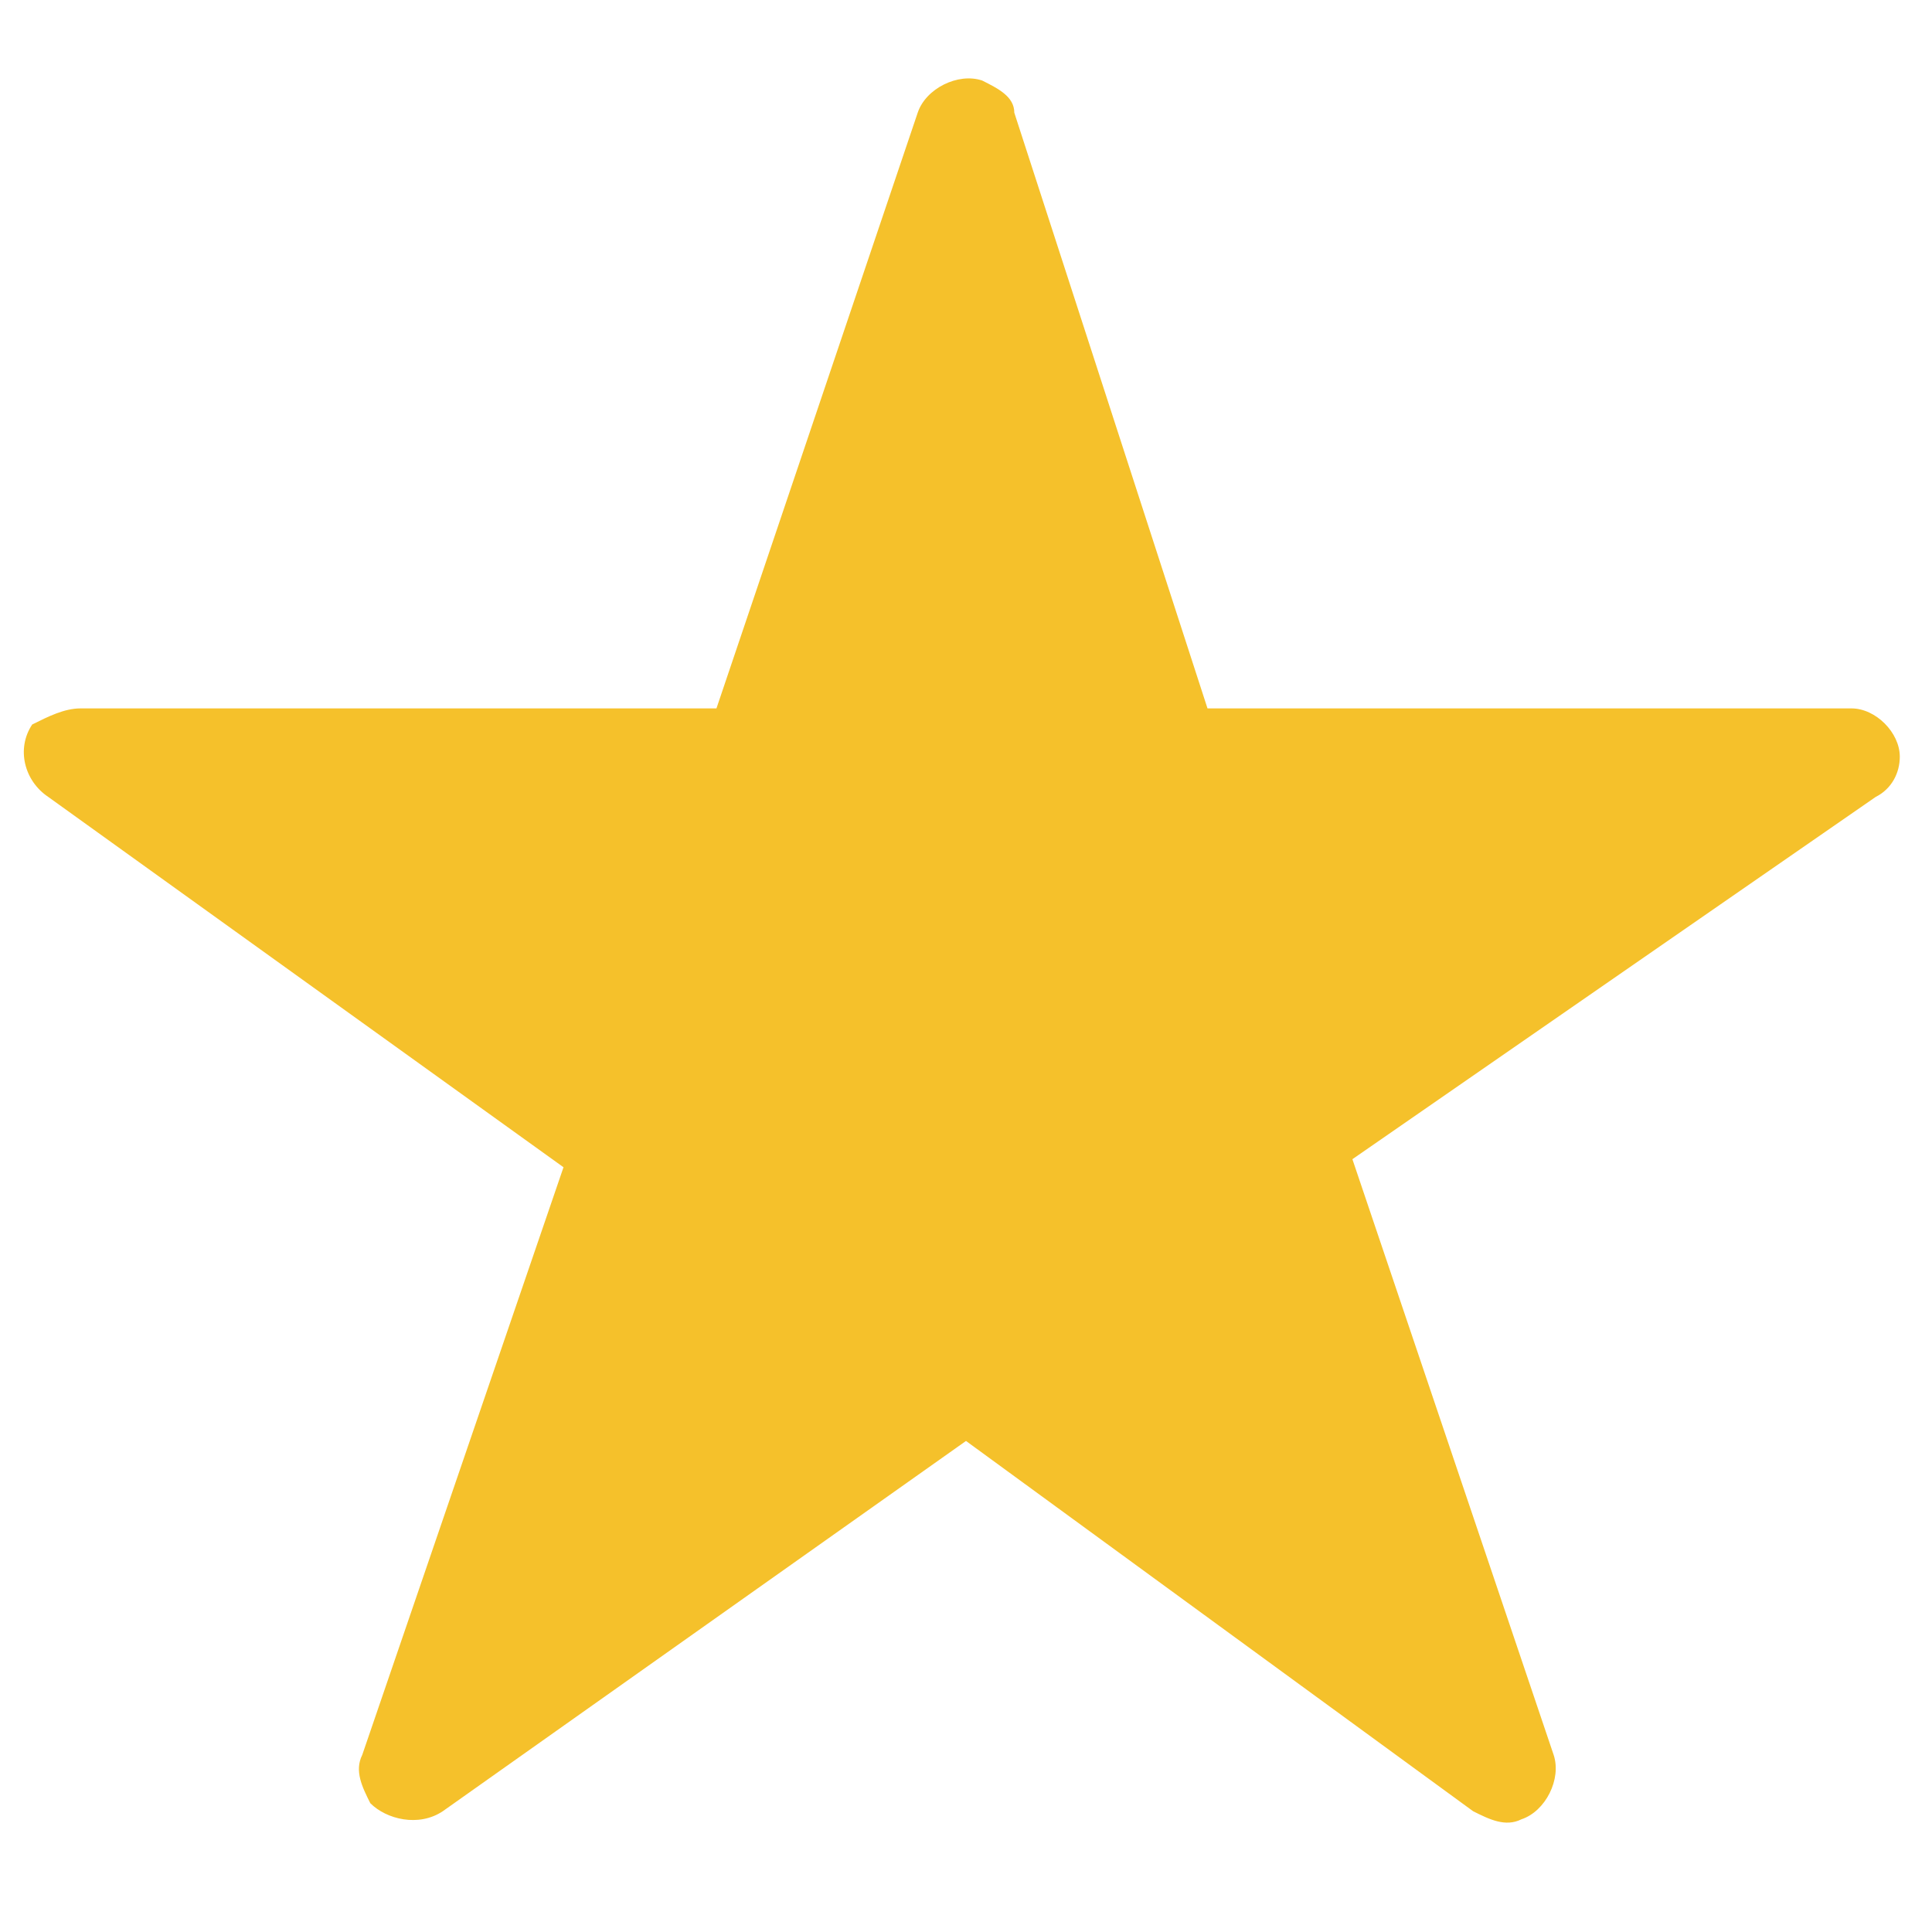
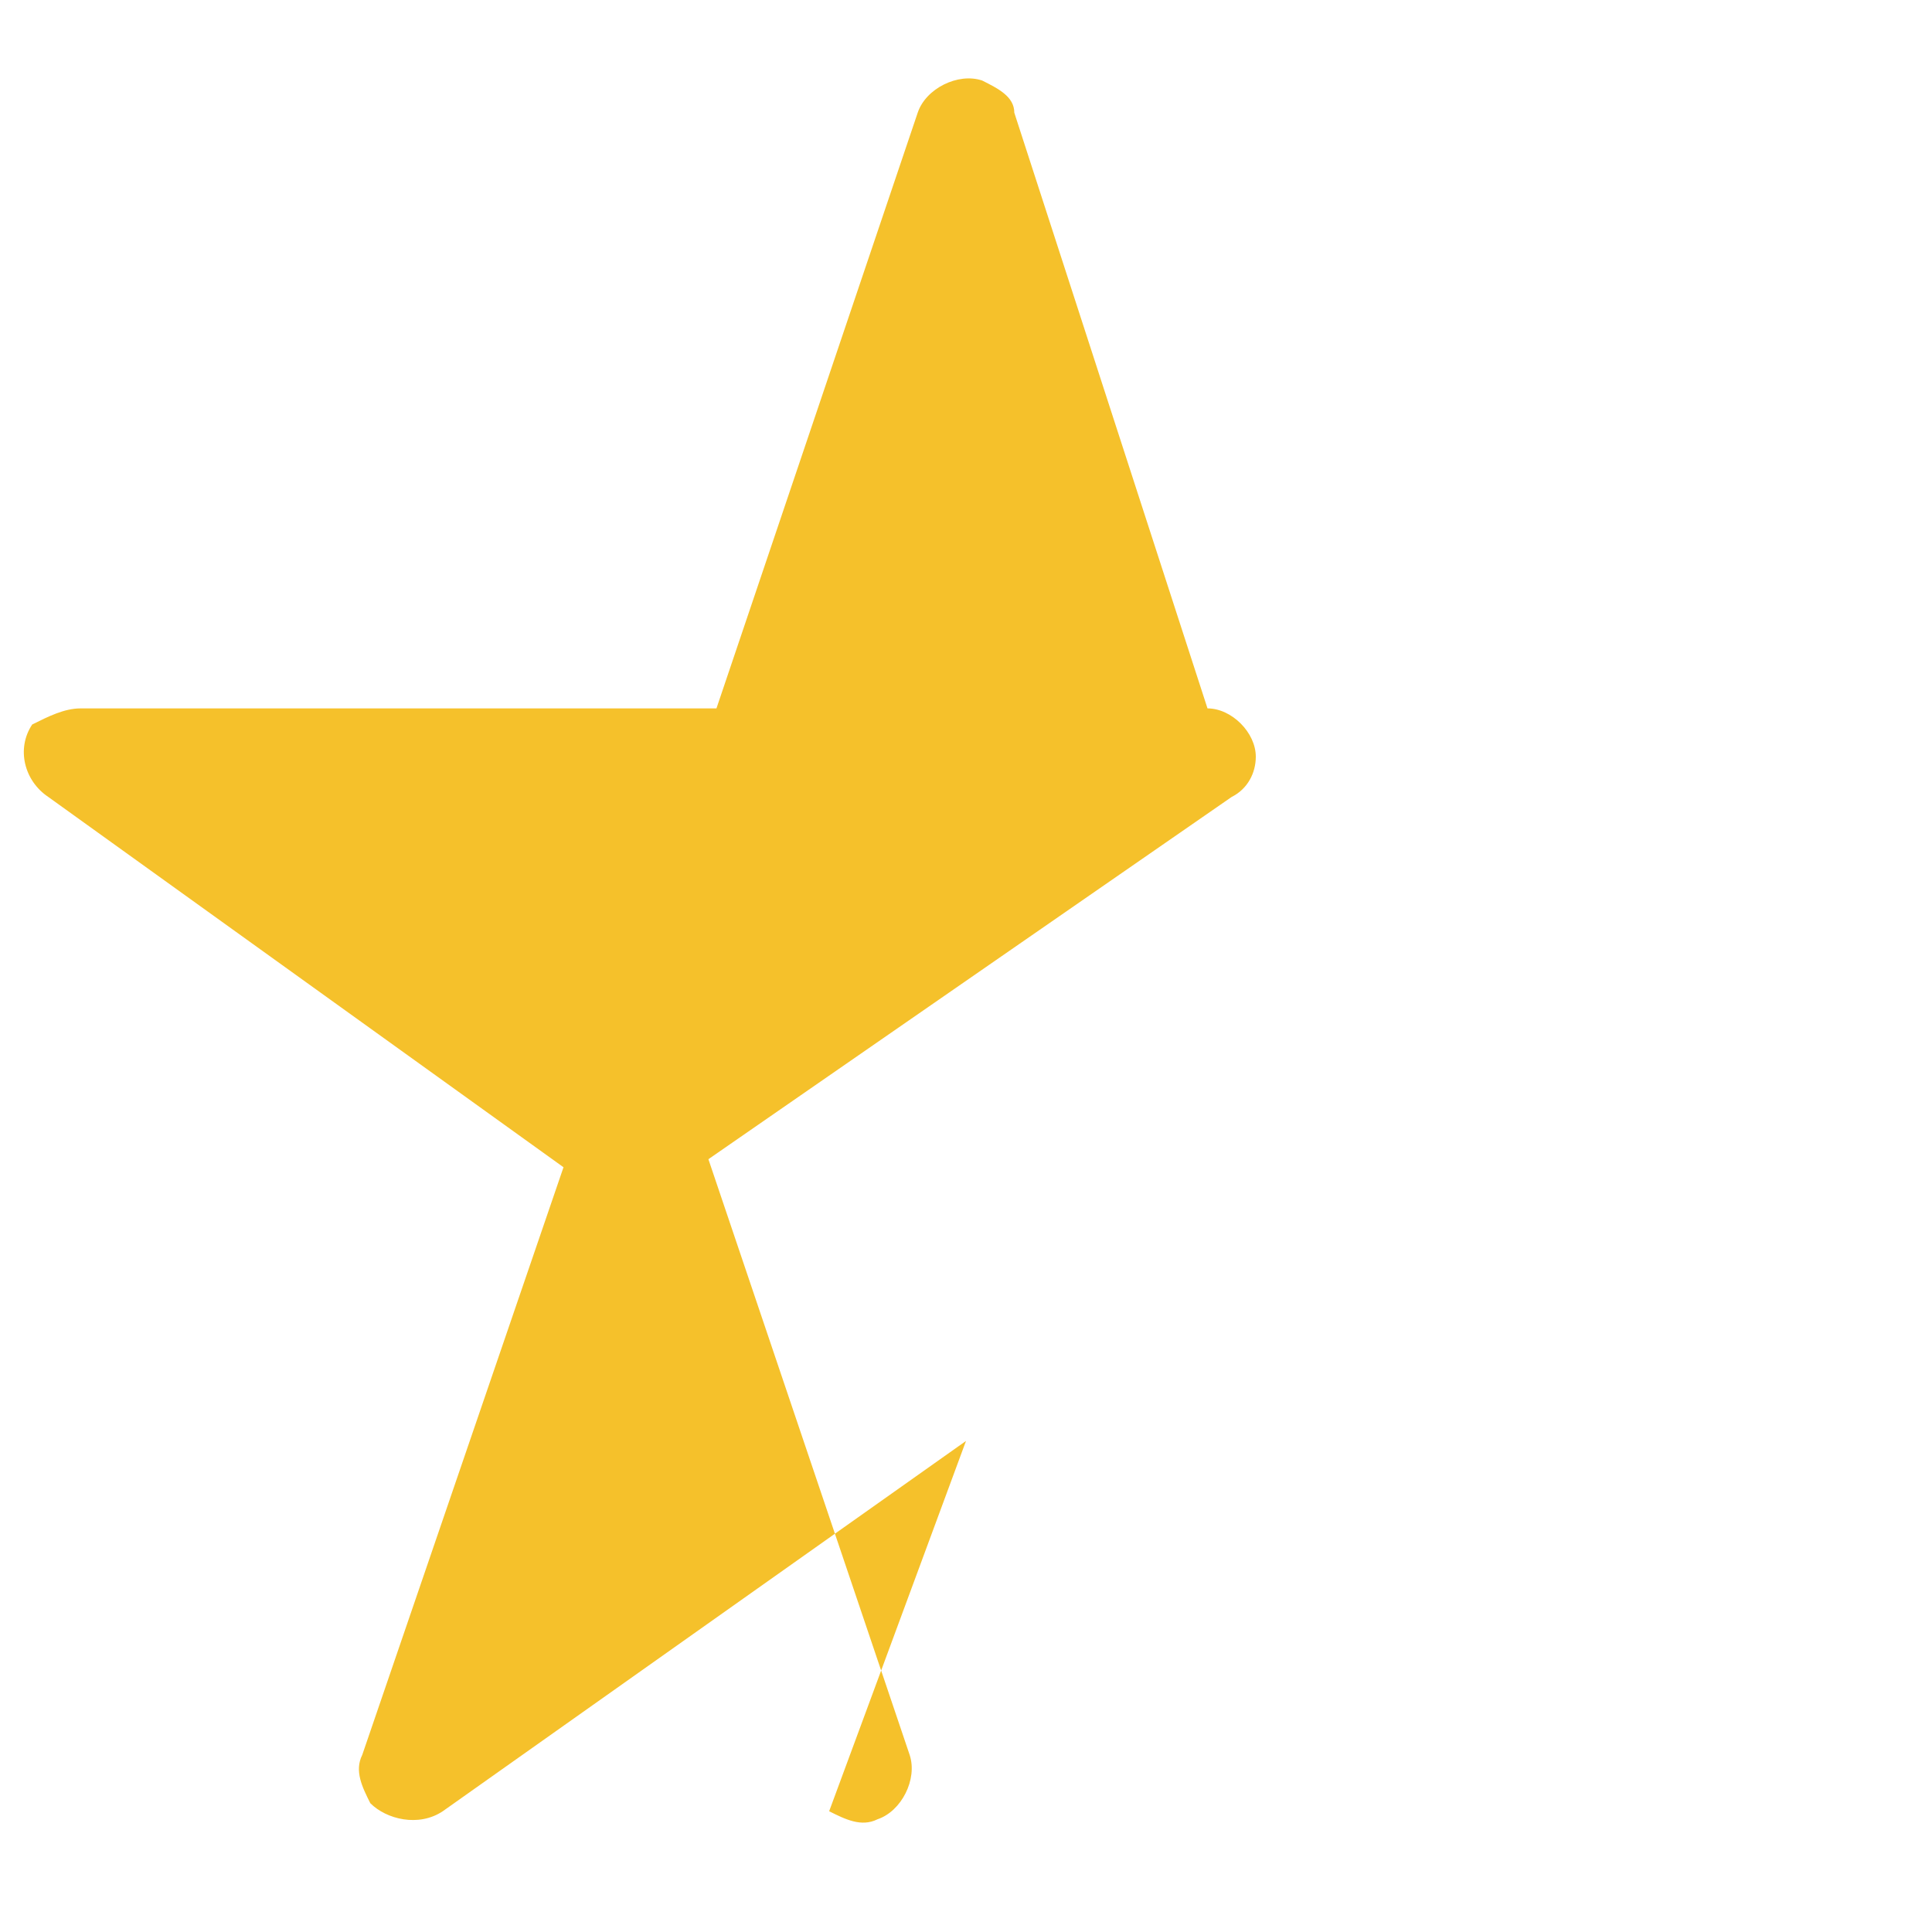
<svg xmlns="http://www.w3.org/2000/svg" viewBox="0 0 24 24" enable-background="new 0 0 24 24">
  <style type="text/css">.st0{fill-rule:evenodd;clip-rule:evenodd;fill:#F5C12B;}</style>
-   <path d="M15 8.8h8c.3 0 .6.3.6.6 0 .2-.1.4-.3.5l-6.5 4.5 2.5 7.4c.1.3-.1.7-.4.8-.2.1-.4 0-.6-.1L12 17.9l-6.5 4.6c-.3.2-.7.1-.9-.1-.1-.2-.2-.4-.1-.6L7 14.5.6 9.9C.3 9.7.2 9.3.4 9c.2-.1.4-.2.6-.2h7.9l2.5-7.4c.1-.3.5-.5.8-.4.2.1.4.2.4.4L15 8.8z" class="st0" />
+   <path d="M15 8.8c.3 0 .6.3.6.6 0 .2-.1.4-.3.5l-6.5 4.5 2.5 7.4c.1.3-.1.7-.4.8-.2.1-.4 0-.6-.1L12 17.9l-6.5 4.6c-.3.2-.7.1-.9-.1-.1-.2-.2-.4-.1-.6L7 14.5.6 9.9C.3 9.7.2 9.3.4 9c.2-.1.4-.2.6-.2h7.9l2.5-7.4c.1-.3.5-.5.8-.4.2.1.4.2.4.4L15 8.8z" class="st0" />
</svg>